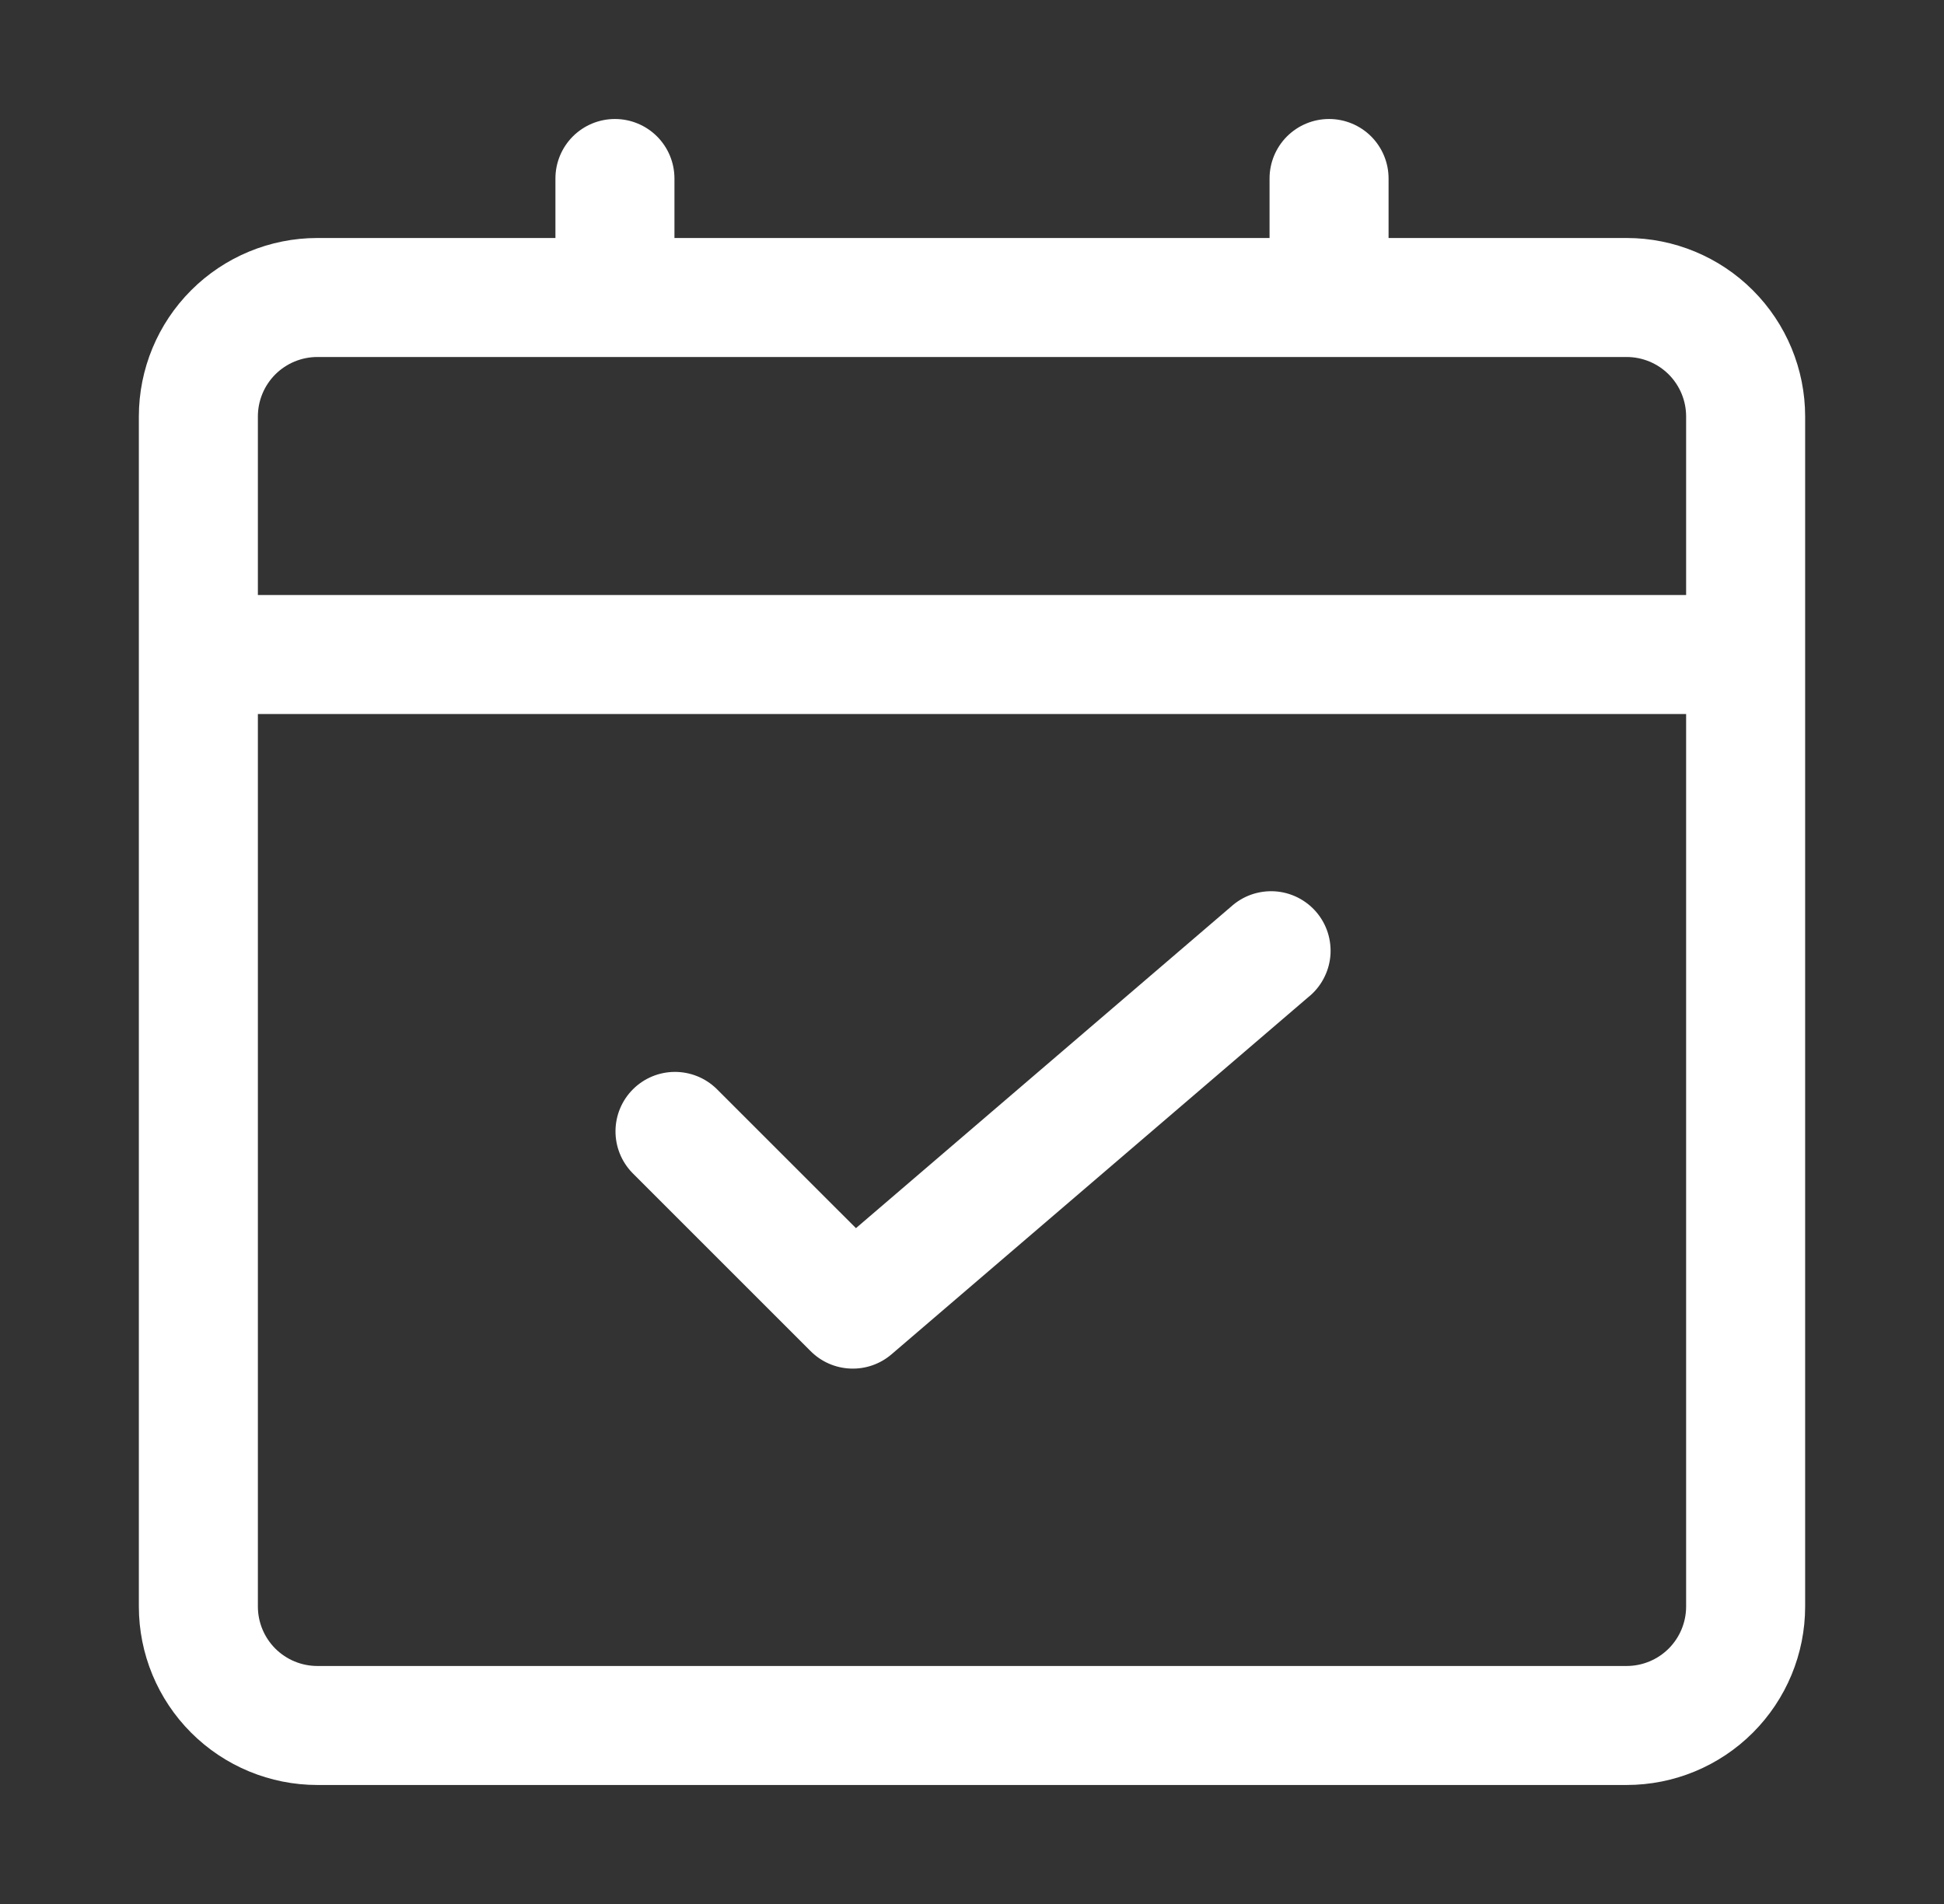
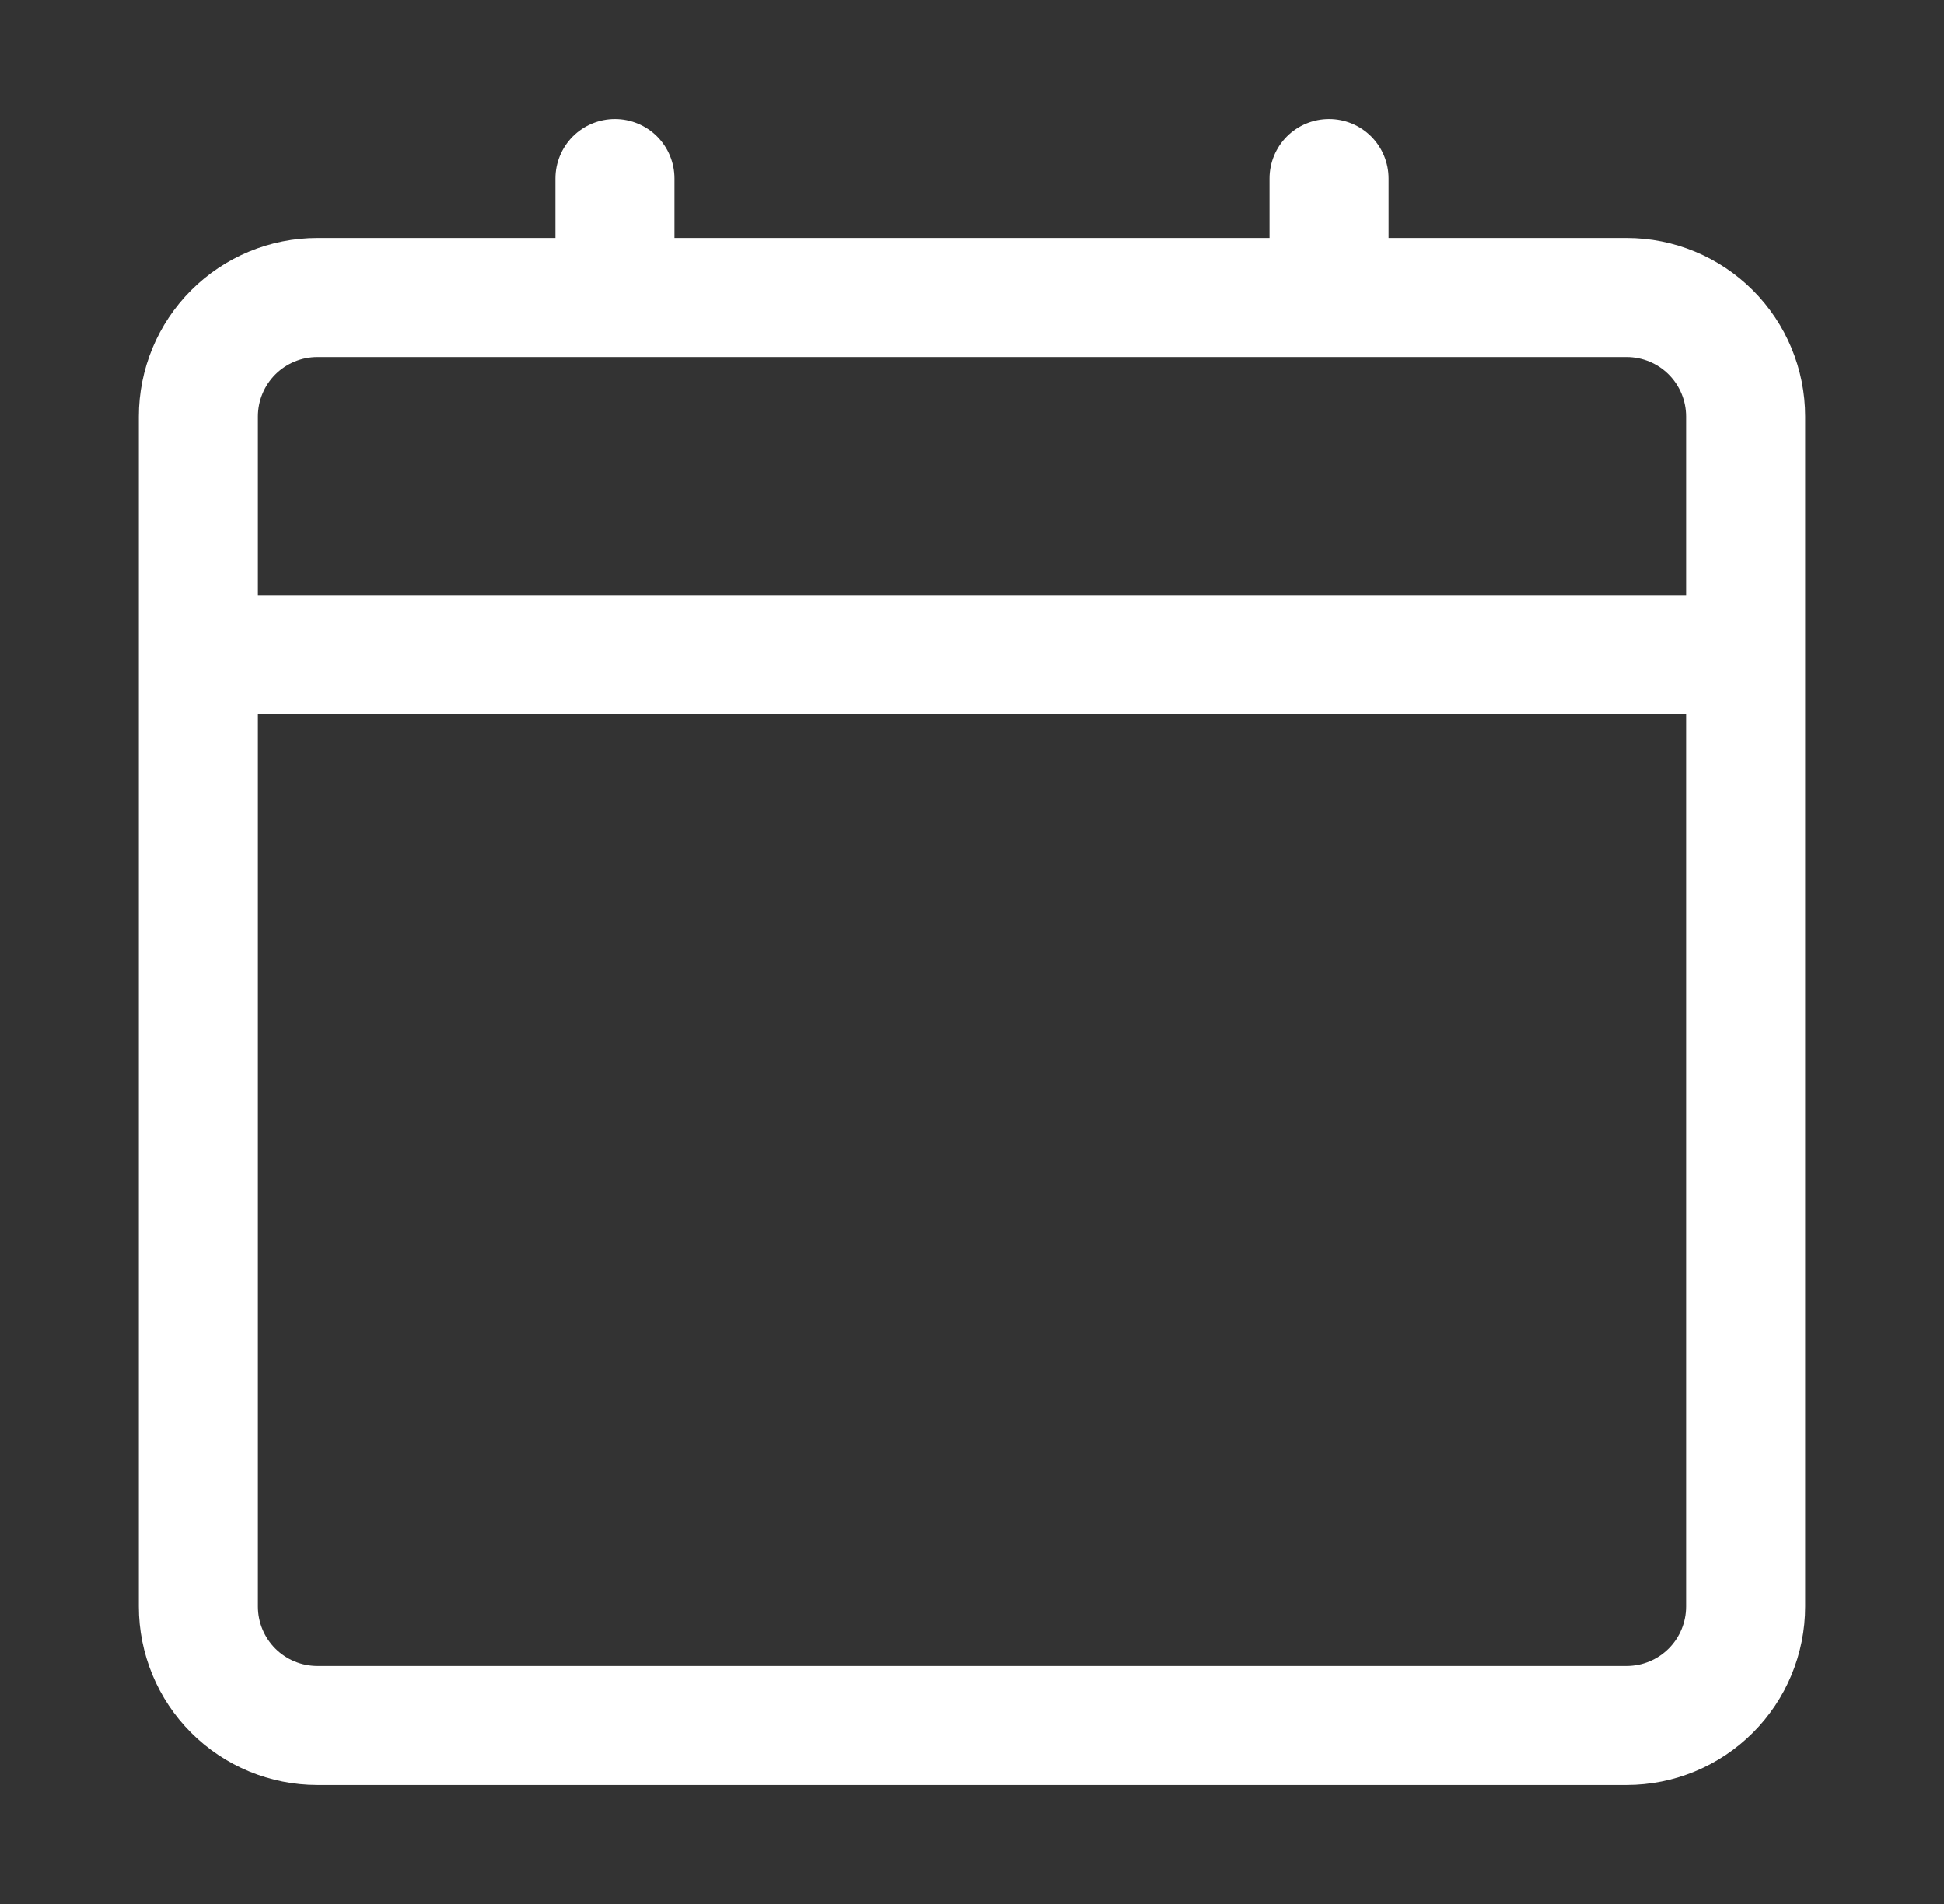
<svg xmlns="http://www.w3.org/2000/svg" width="49" height="48" viewBox="0 0 49 48" fill="none">
  <rect x="0" y="0" width="49" height="48" fill="#333333" stroke="none" />
  <path d="M41 6H35V4.5C35 4.102 34.842 3.721 34.561 3.439C34.279 3.158 33.898 3 33.5 3C33.102 3 32.721 3.158 32.439 3.439C32.158 3.721 32 4.102 32 4.5V6H17V4.5C17 4.102 16.842 3.721 16.561 3.439C16.279 3.158 15.898 3 15.5 3C15.102 3 14.721 3.158 14.439 3.439C14.158 3.721 14 4.102 14 4.5V6H8C6.807 6 5.662 6.474 4.818 7.318C3.974 8.162 3.5 9.307 3.5 10.5V40.5C3.5 41.694 3.974 42.838 4.818 43.682C5.662 44.526 6.807 45 8 45H41C42.194 45 43.338 44.526 44.182 43.682C45.026 42.838 45.5 41.694 45.5 40.5V10.5C45.5 9.307 45.026 8.162 44.182 7.318C43.338 6.474 42.194 6 41 6ZM8 9H41C41.398 9 41.779 9.158 42.061 9.439C42.342 9.721 42.5 10.102 42.5 10.5V15H6.5V10.5C6.5 10.102 6.658 9.721 6.939 9.439C7.221 9.158 7.602 9 8 9ZM41 42H8C7.602 42 7.221 41.842 6.939 41.561C6.658 41.279 6.5 40.898 6.5 40.5V18H42.5V40.5C42.5 40.898 42.342 41.279 42.061 41.561C41.779 41.842 41.398 42 41 42Z" fill="white" />
-   <path d="M31.025 22.861L21.575 30.962L18.056 27.444C17.773 27.171 17.394 27.02 17.001 27.023C16.608 27.026 16.231 27.184 15.953 27.462C15.675 27.74 15.517 28.117 15.514 28.51C15.511 28.903 15.662 29.282 15.935 29.565L20.435 34.065C20.702 34.332 21.06 34.488 21.438 34.502C21.815 34.517 22.184 34.389 22.471 34.143L32.971 25.143C33.129 25.018 33.26 24.862 33.356 24.684C33.453 24.507 33.512 24.312 33.532 24.112C33.551 23.911 33.529 23.708 33.469 23.516C33.408 23.323 33.309 23.145 33.178 22.992C33.047 22.839 32.886 22.714 32.705 22.624C32.524 22.534 32.327 22.482 32.126 22.47C31.924 22.459 31.723 22.488 31.533 22.555C31.343 22.623 31.169 22.729 31.02 22.866L31.025 22.861Z" fill="white" />
</svg>